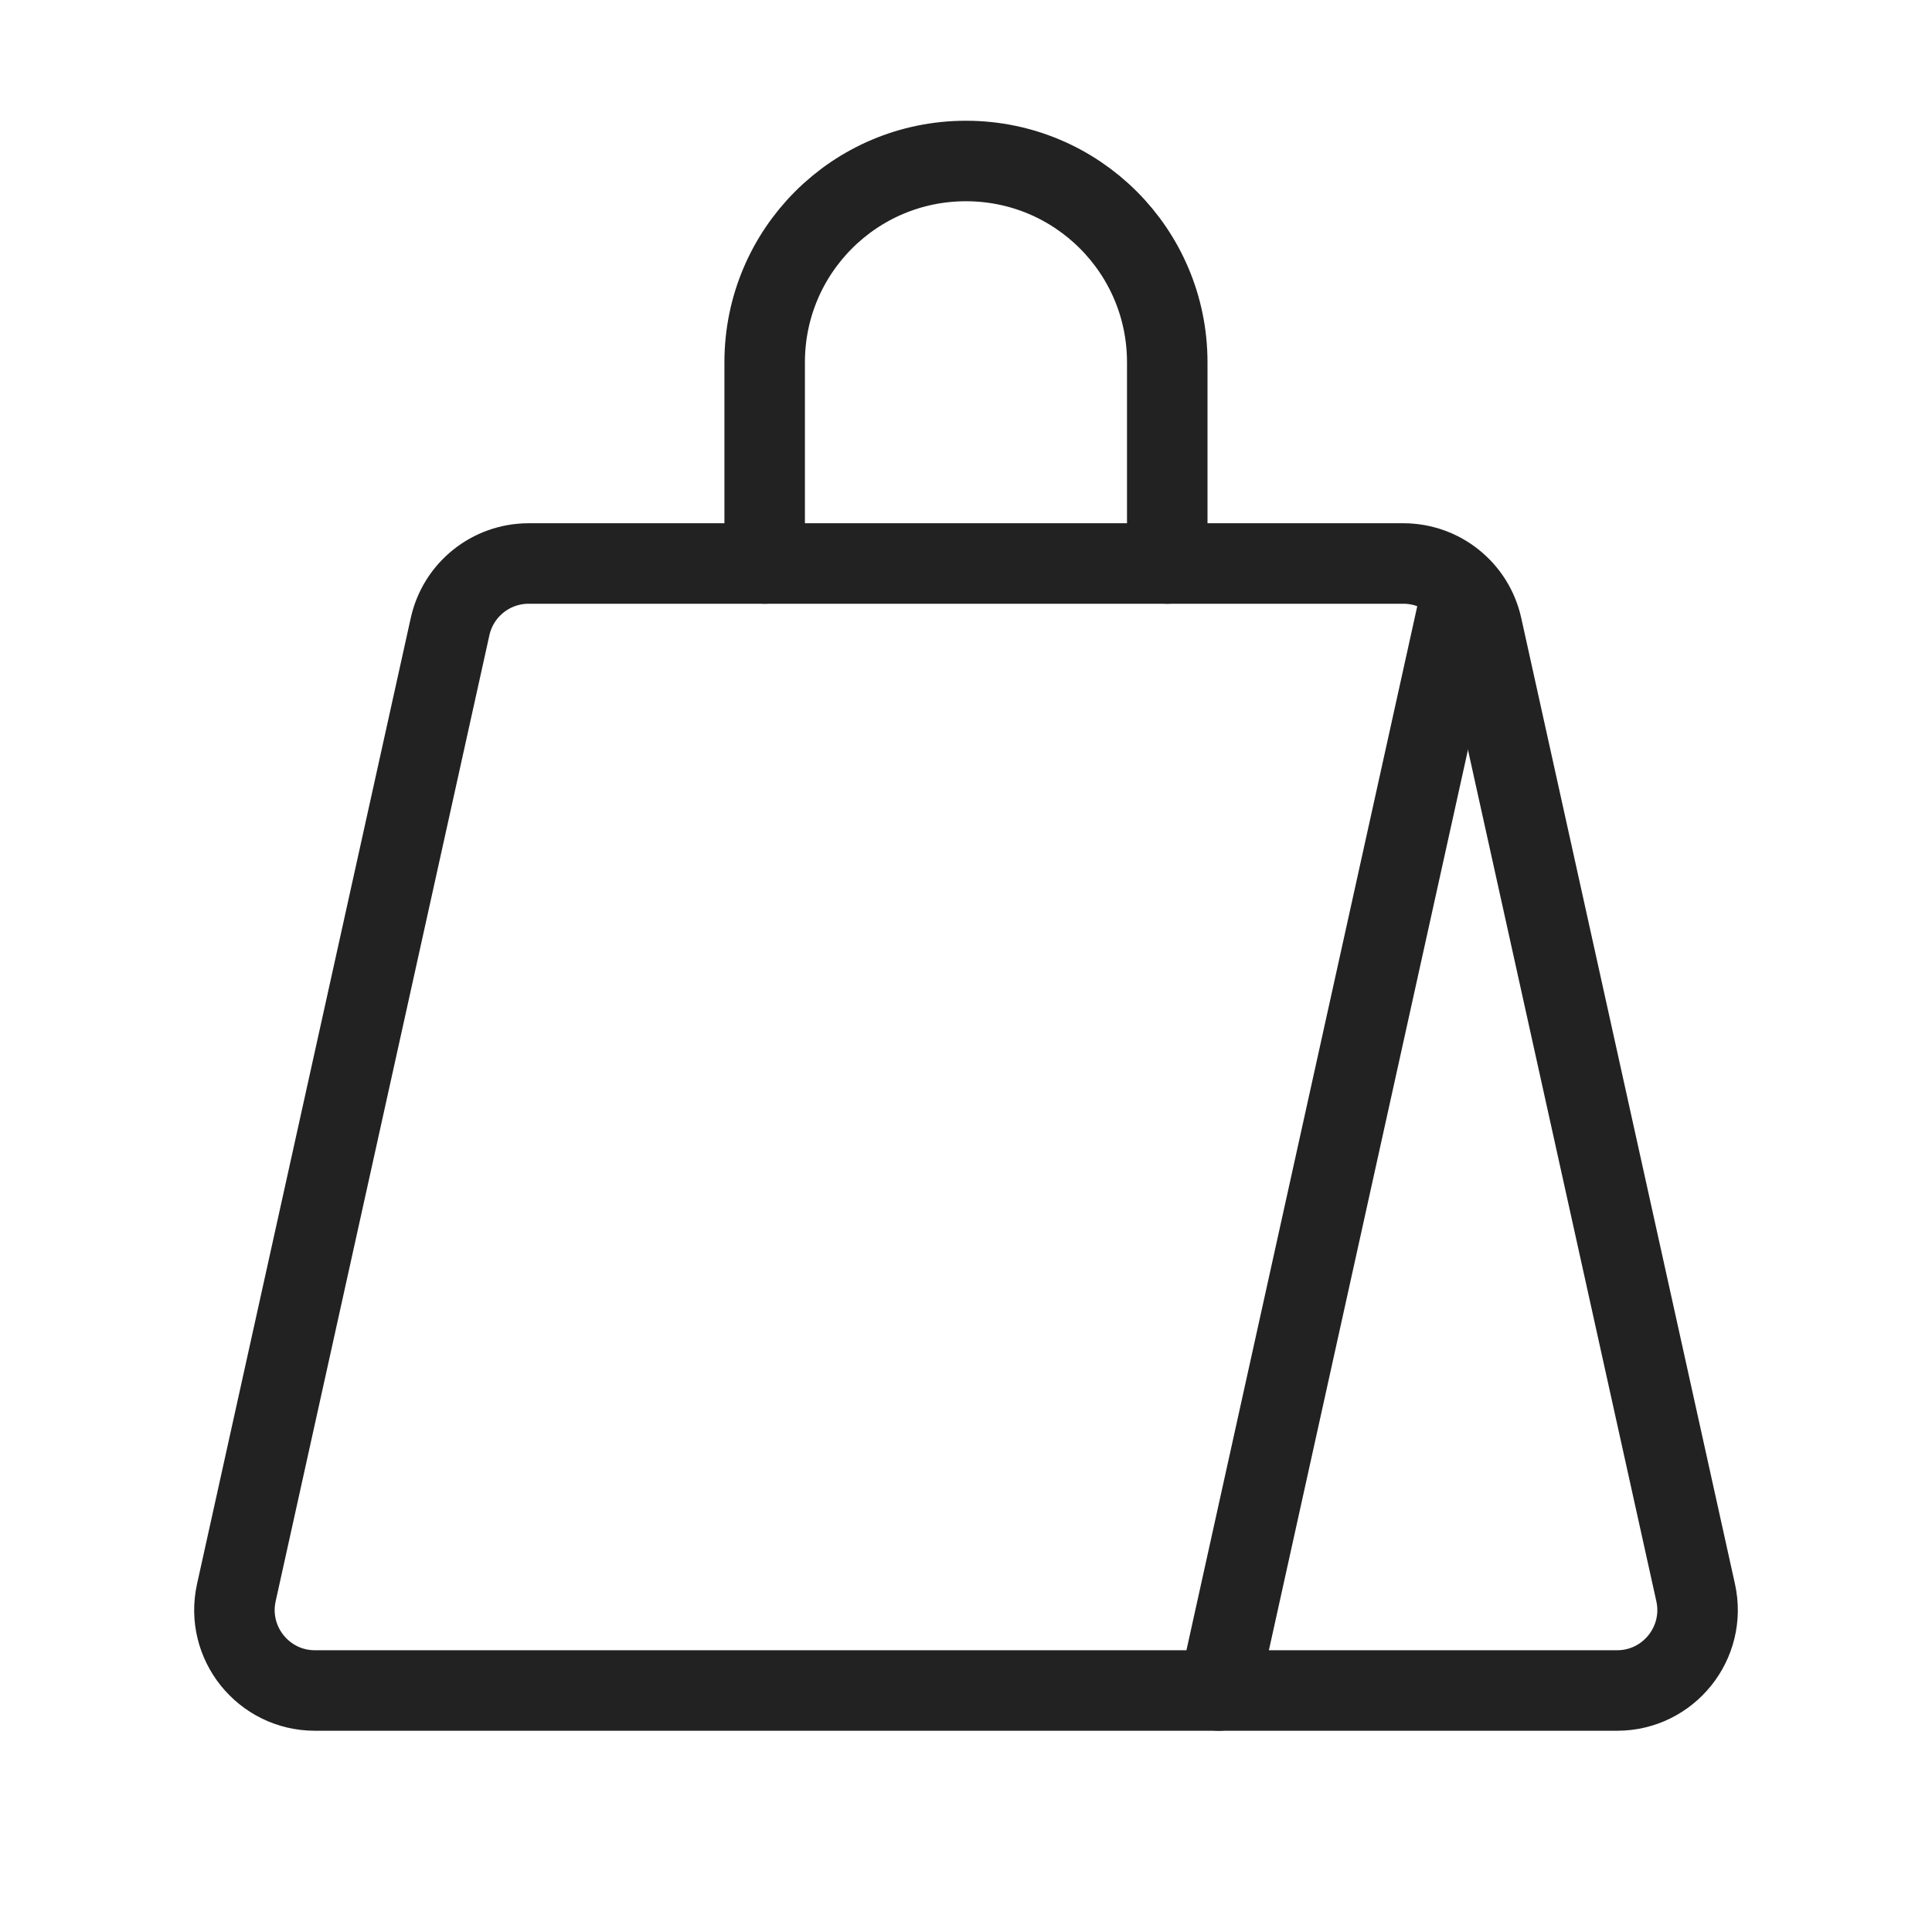
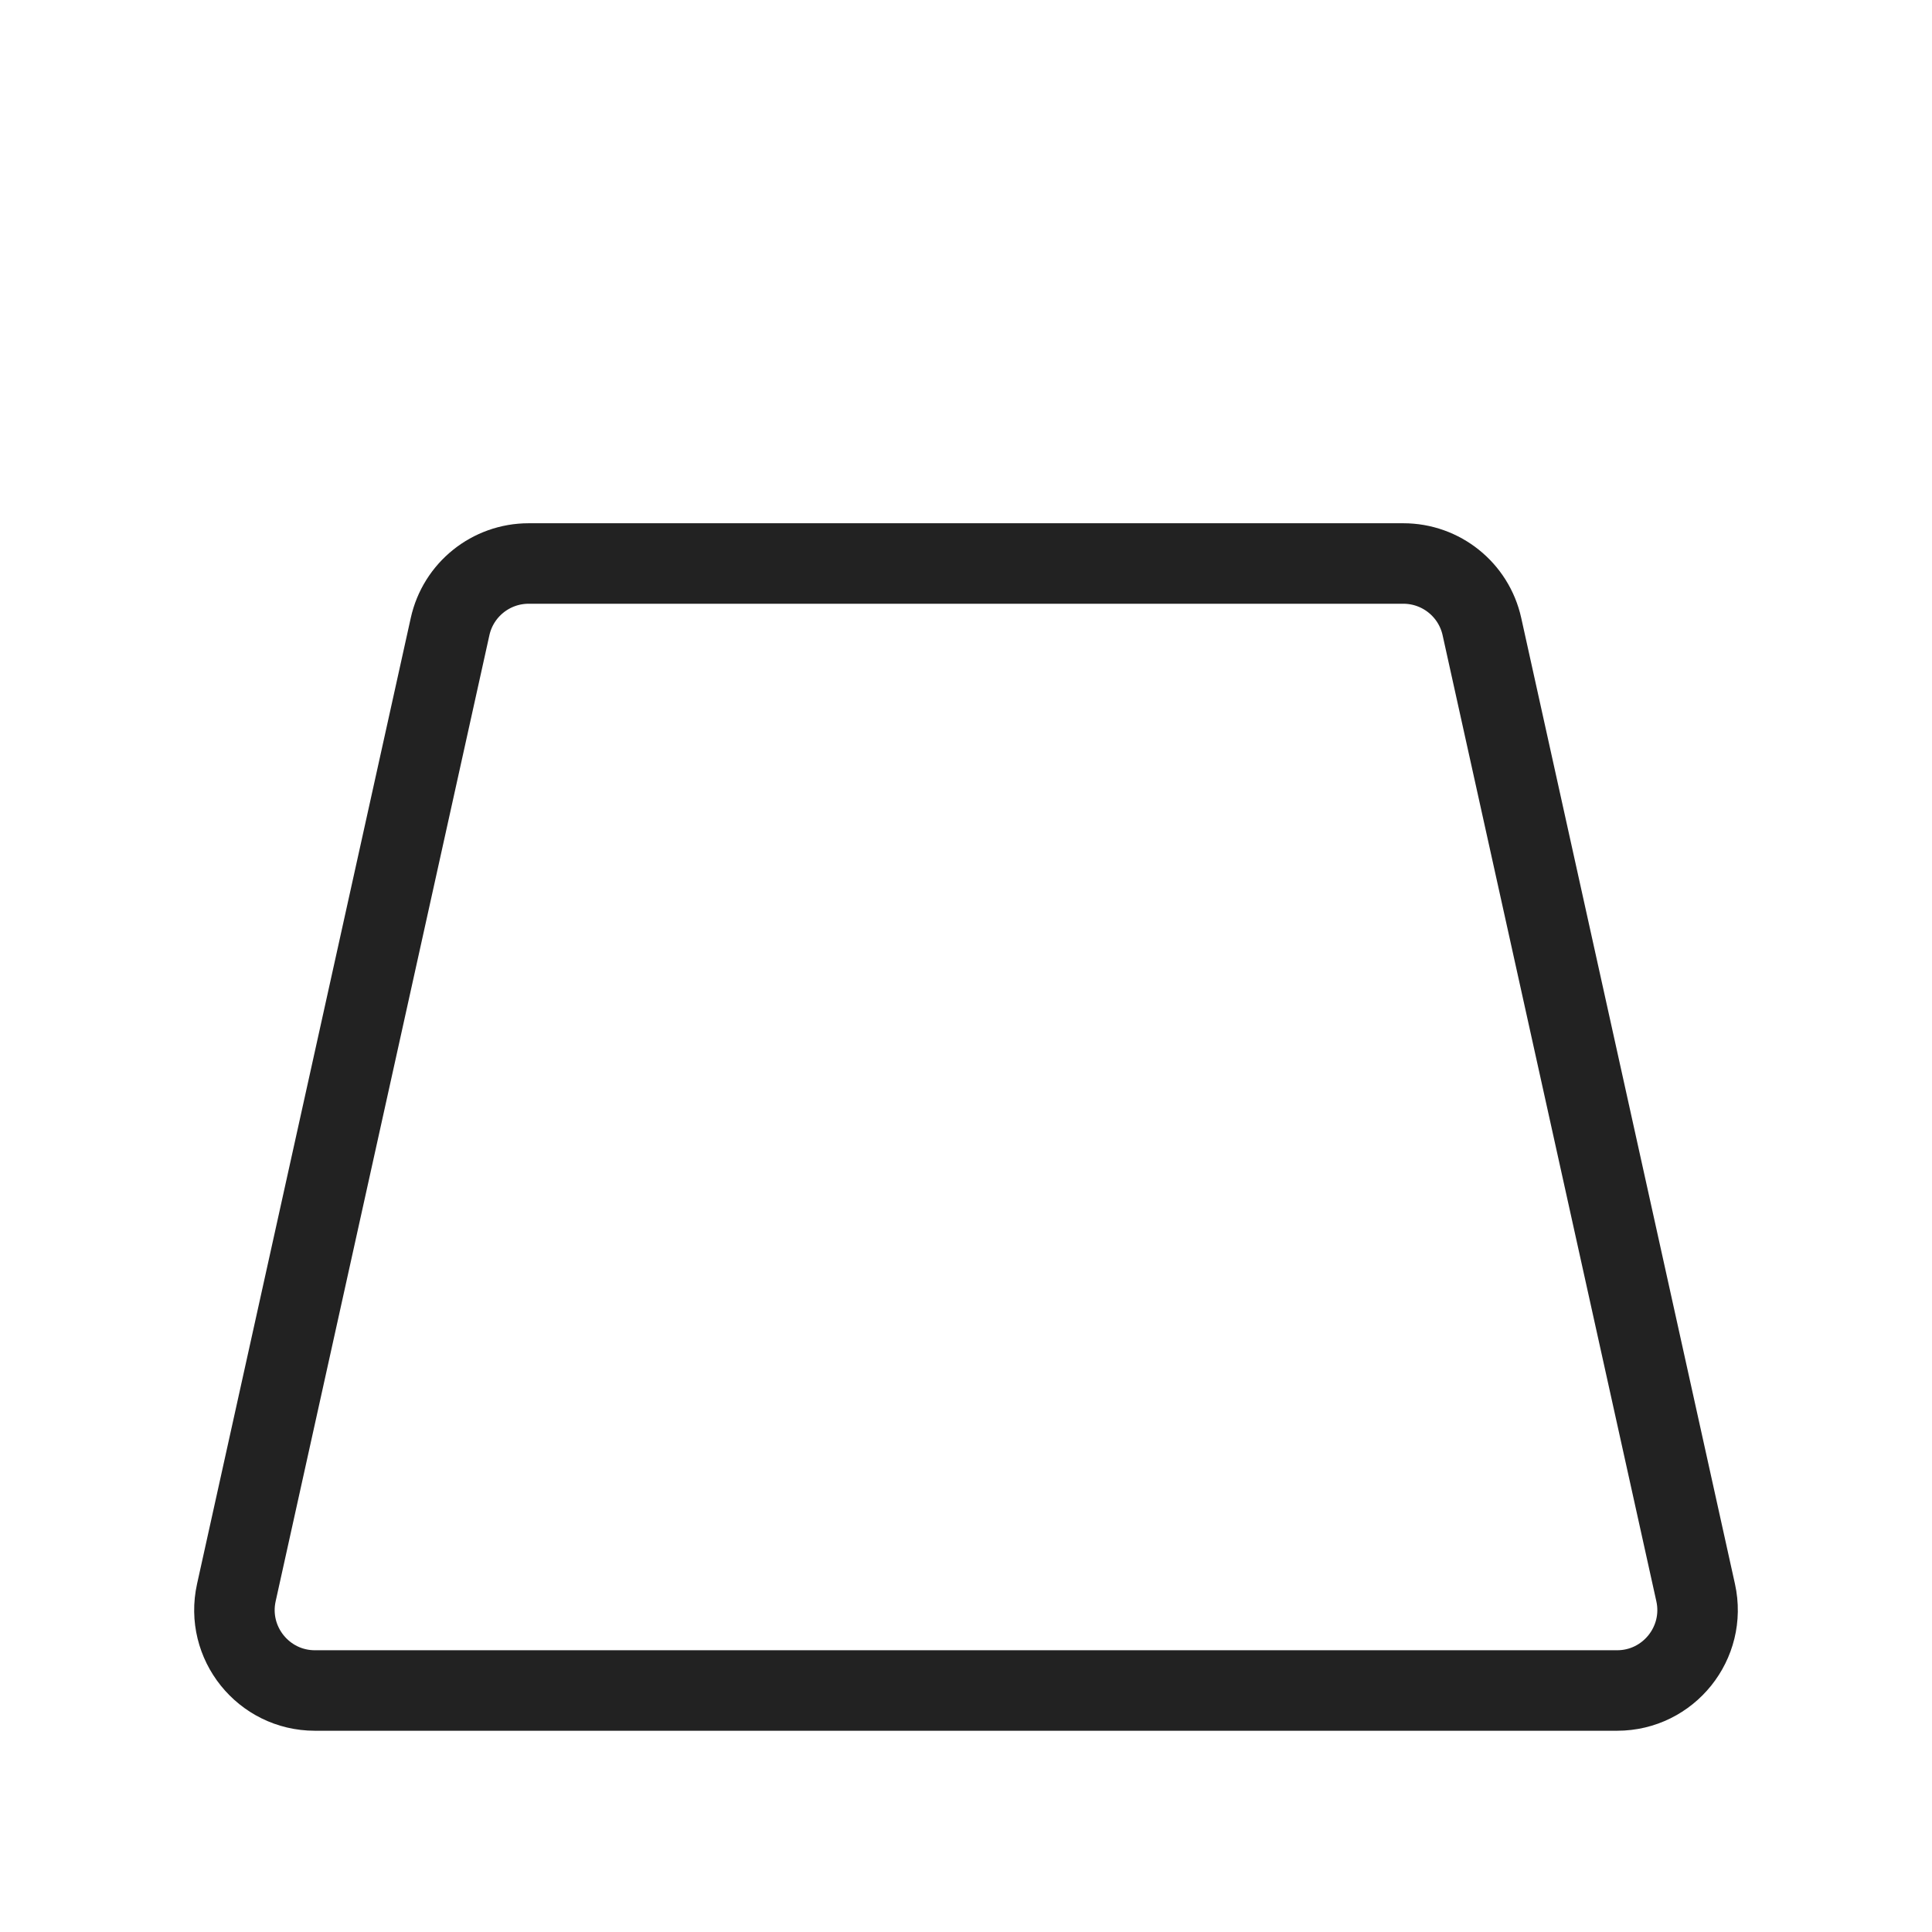
<svg xmlns="http://www.w3.org/2000/svg" width="24" height="24" viewBox="0 0 24 24" fill="none">
  <path fill-rule="evenodd" clip-rule="evenodd" d="M21.064 19.784L18.409 7.784C18.308 7.326 17.902 7 17.433 7H6.567C6.098 7 5.692 7.326 5.591 7.784L2.936 19.784C2.798 20.408 3.273 21 3.912 21H20.088C20.727 21 21.202 20.408 21.064 19.784V19.784Z" stroke="#222222" stroke-linecap="round" stroke-linejoin="round" />
-   <path d="M14.5 7V4.5V4.5V4.5C14.5 3.119 13.381 2 12 2H11.999C10.618 2 9.499 3.119 9.499 4.5V4.5V4.5V7" stroke="#222222" stroke-linecap="round" stroke-linejoin="round" />
-   <path d="M18.16 7.34L15.14 21" stroke="#222222" stroke-linecap="round" stroke-linejoin="round" />
</svg>